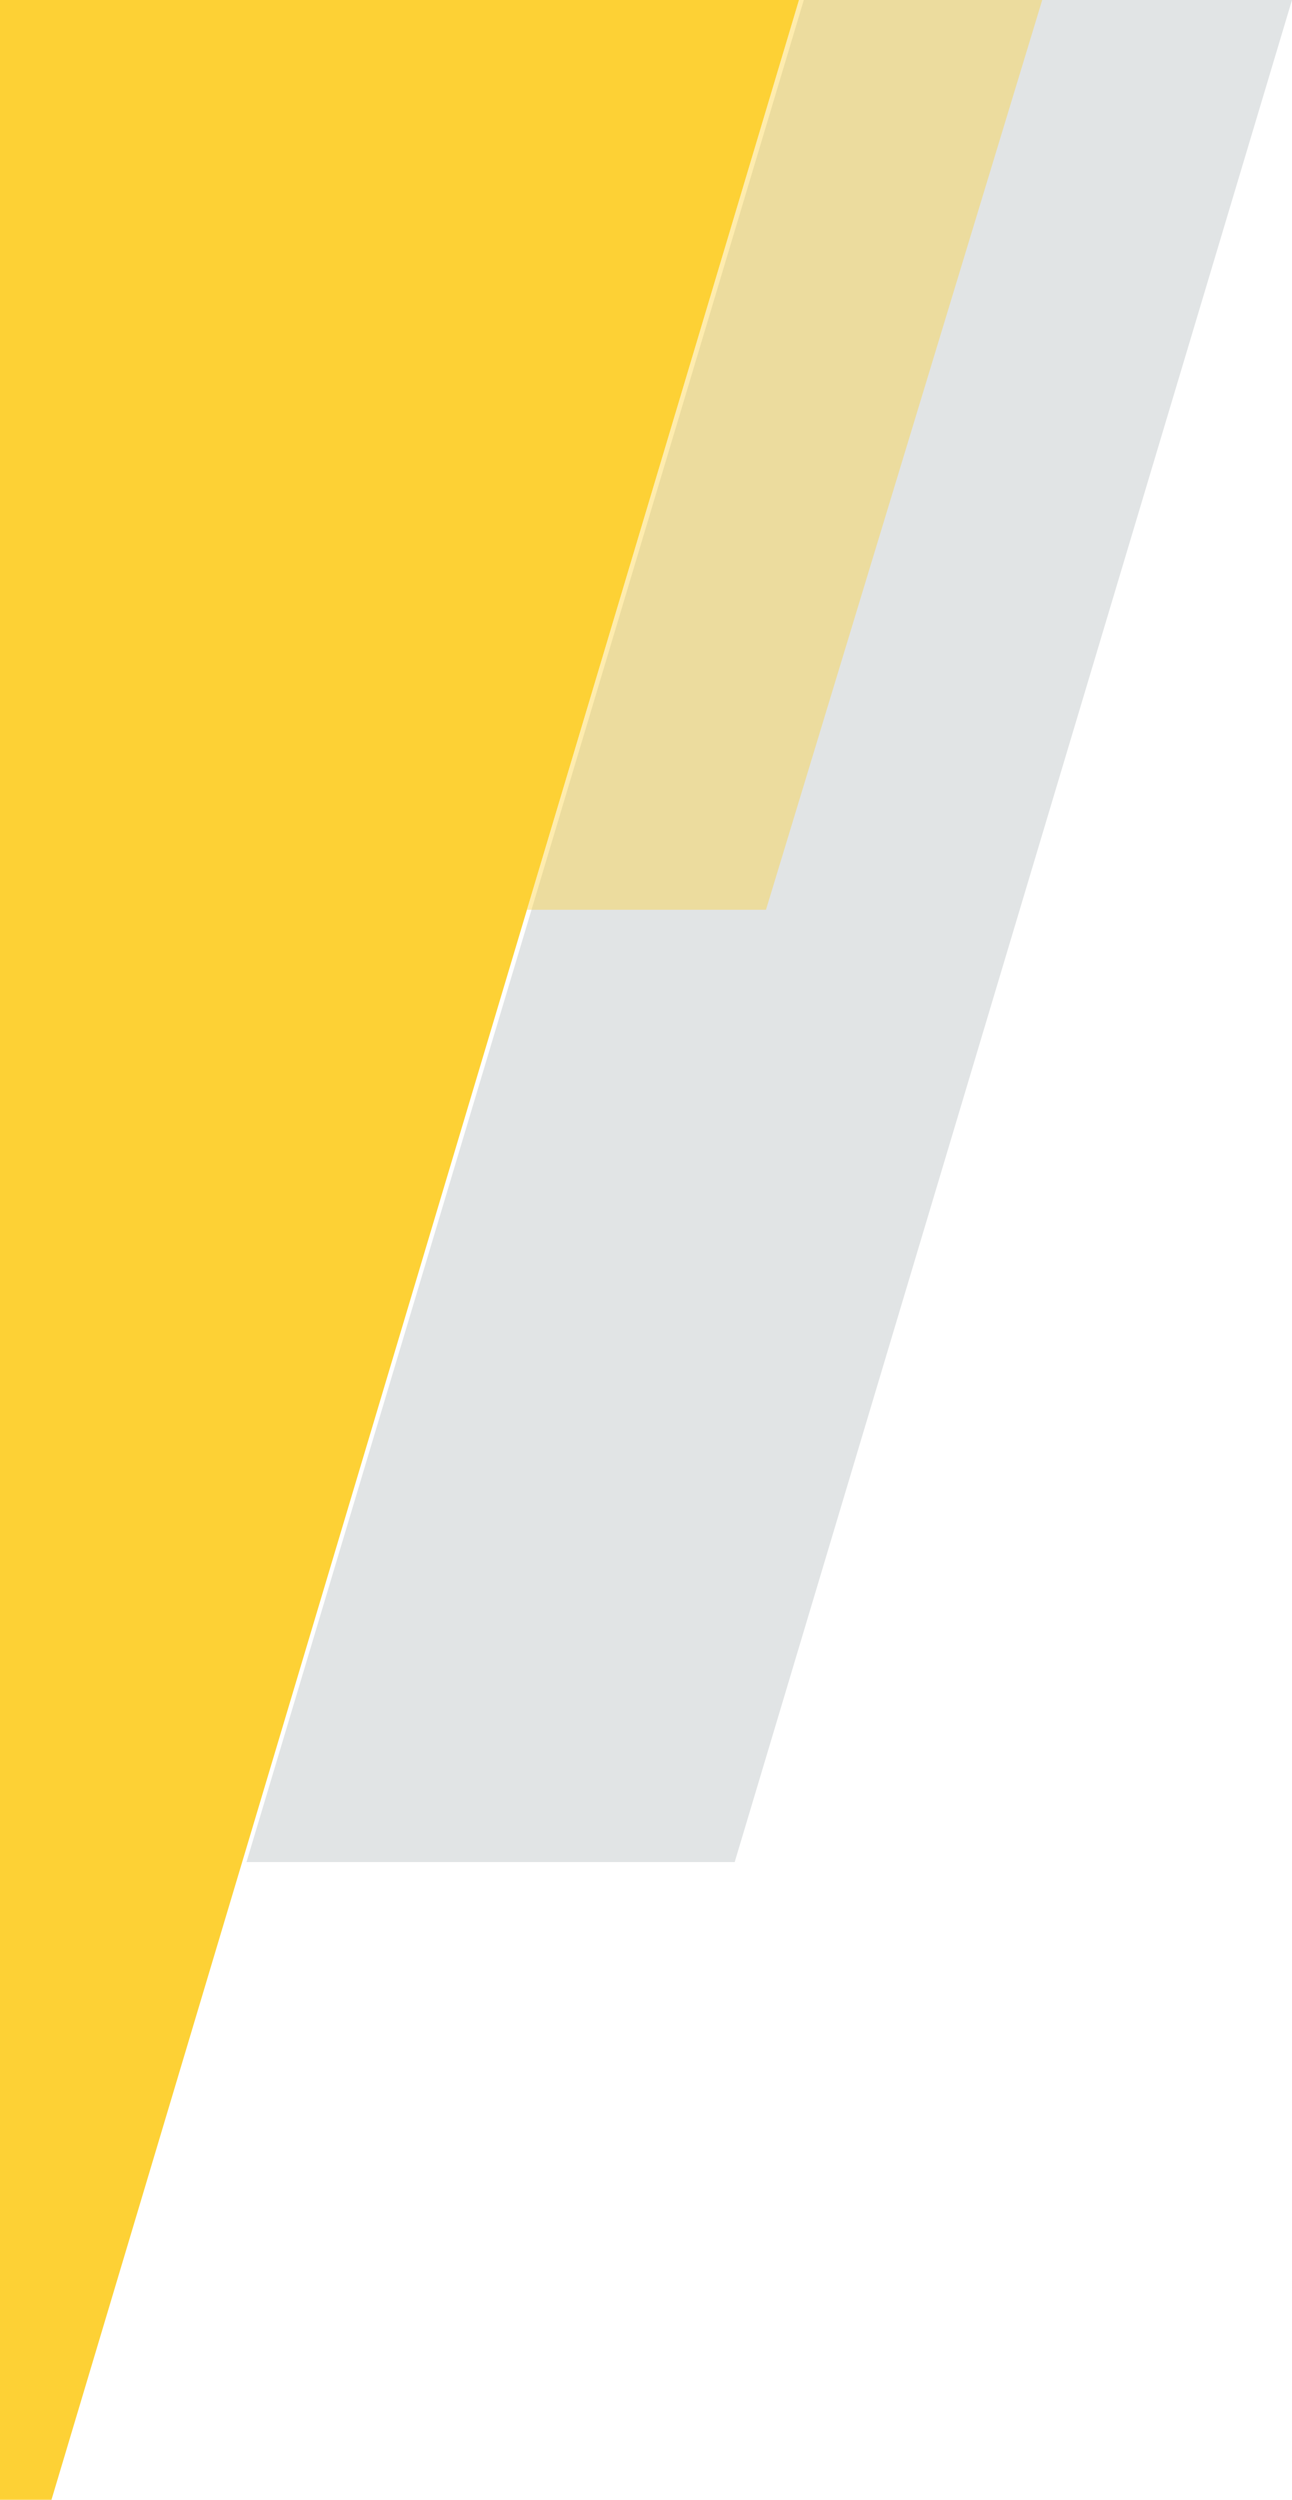
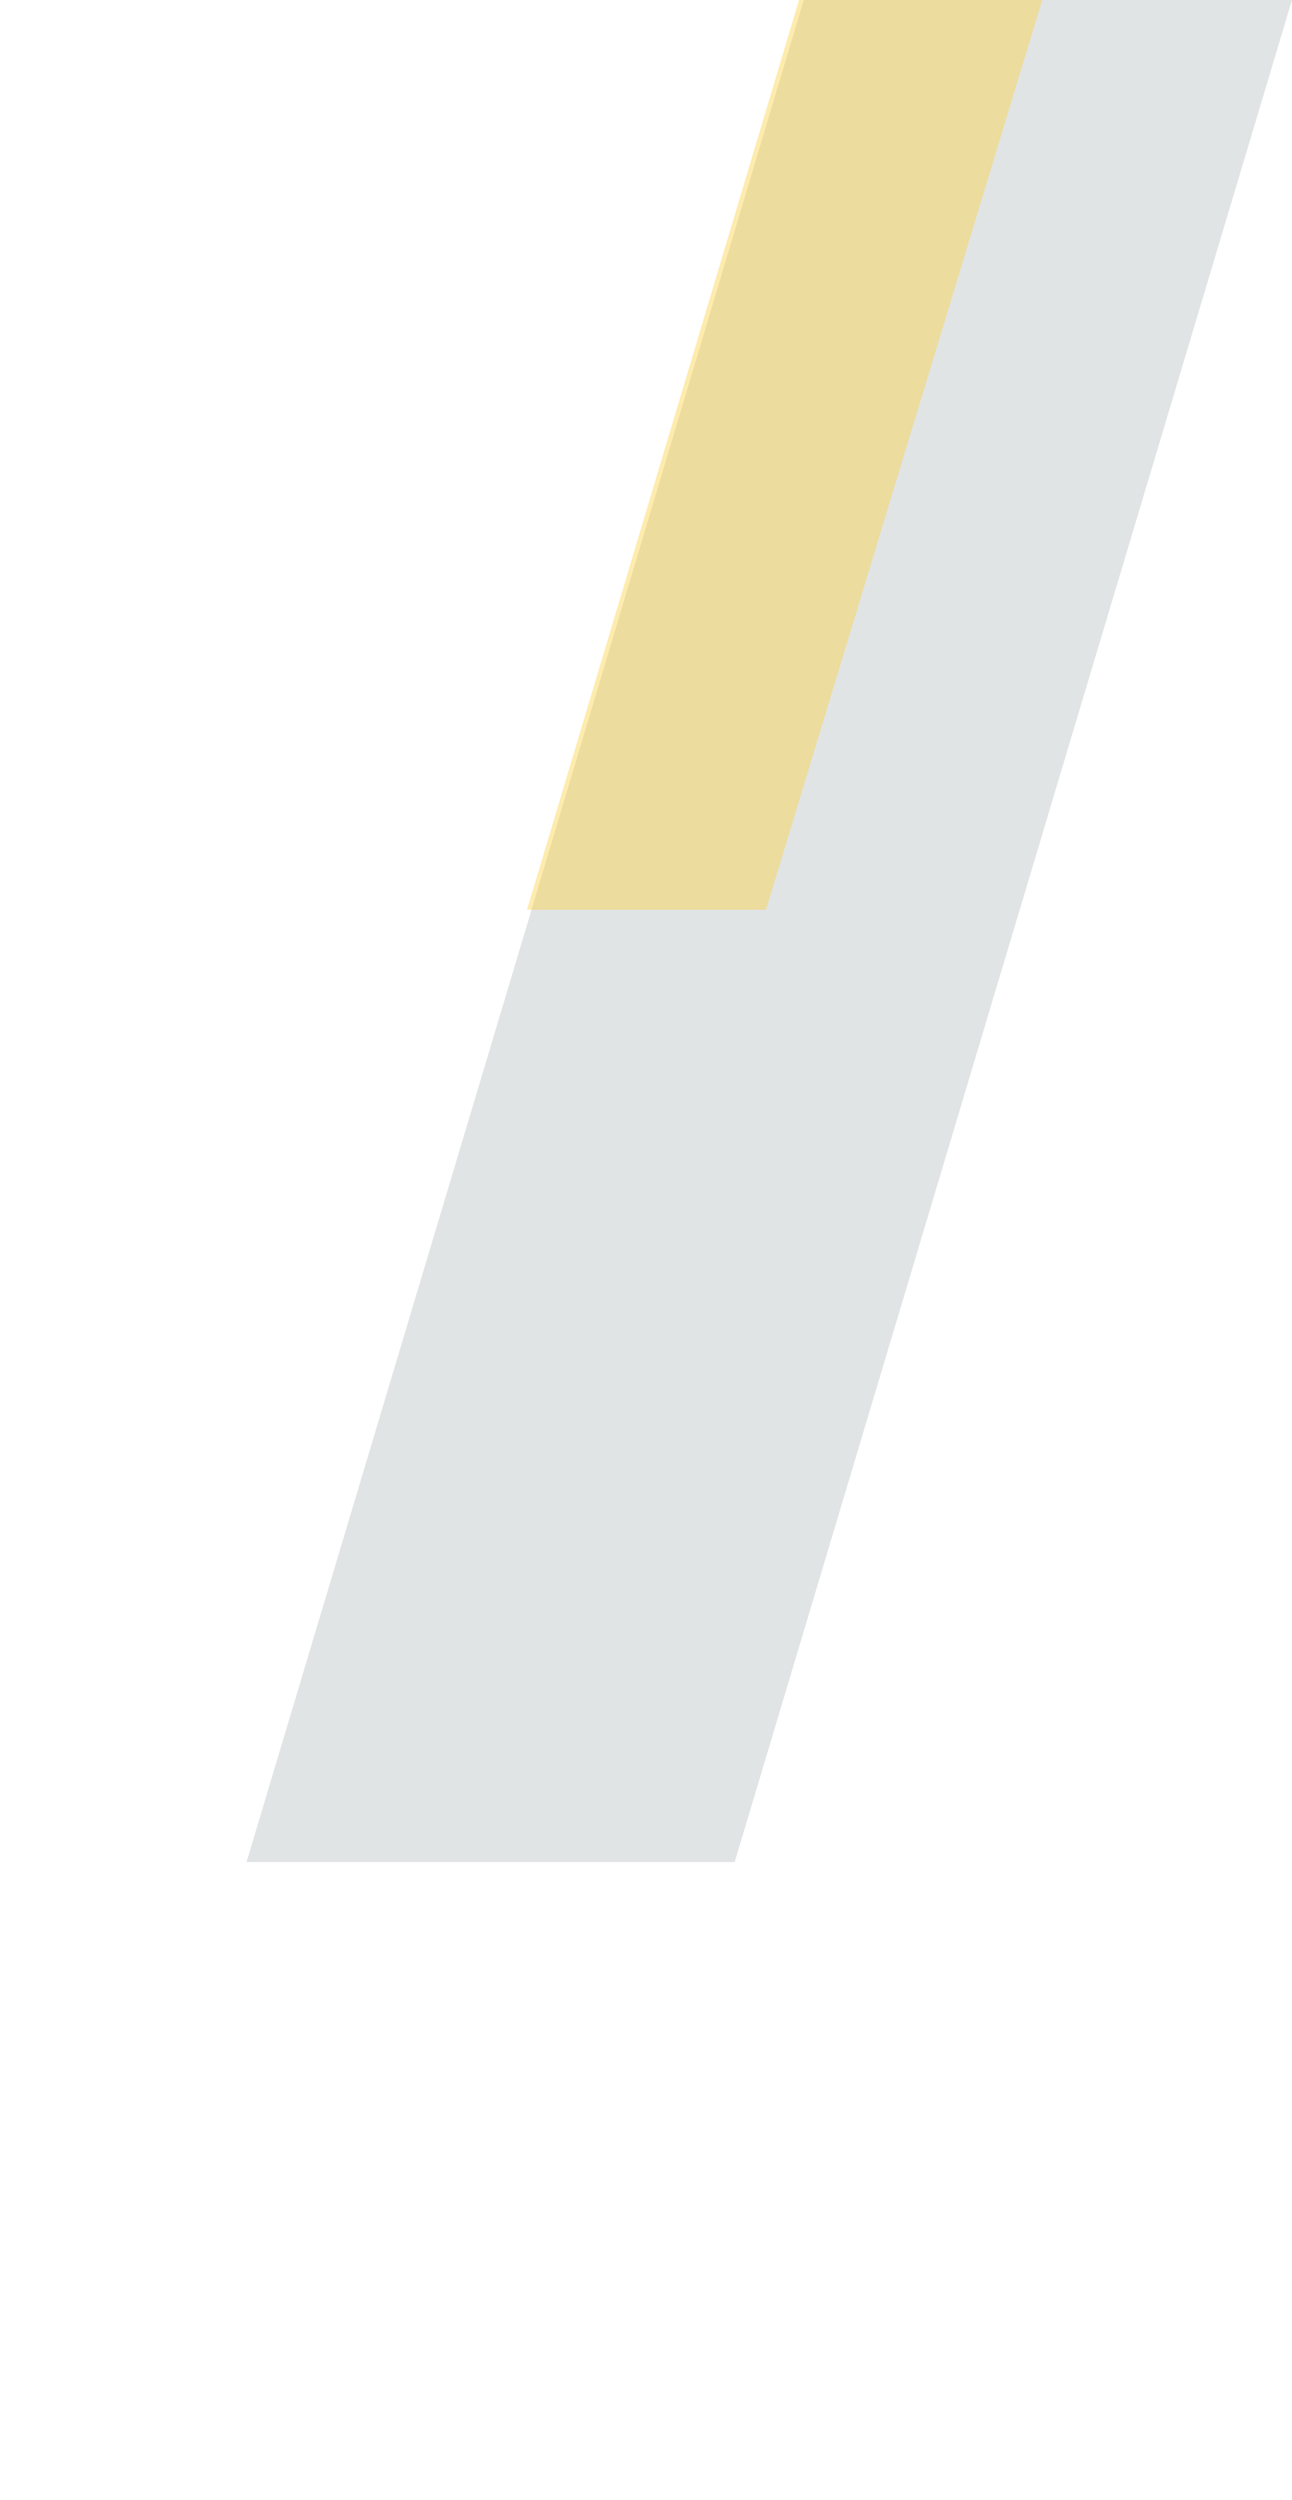
<svg xmlns="http://www.w3.org/2000/svg" fill="none" viewBox="0 0 152 294">
-   <path fill="#FDD135" d="M0 0h94L6.057 294H0V0Z" />
  <path fill="#B4BBBF" d="M94.566 0H152L86.434 219H29L94.566 0Z" opacity=".4" />
  <path fill="#FDD135" d="M94 0h28.615l-32.5 107H62L94 0Z" opacity=".4" />
</svg>